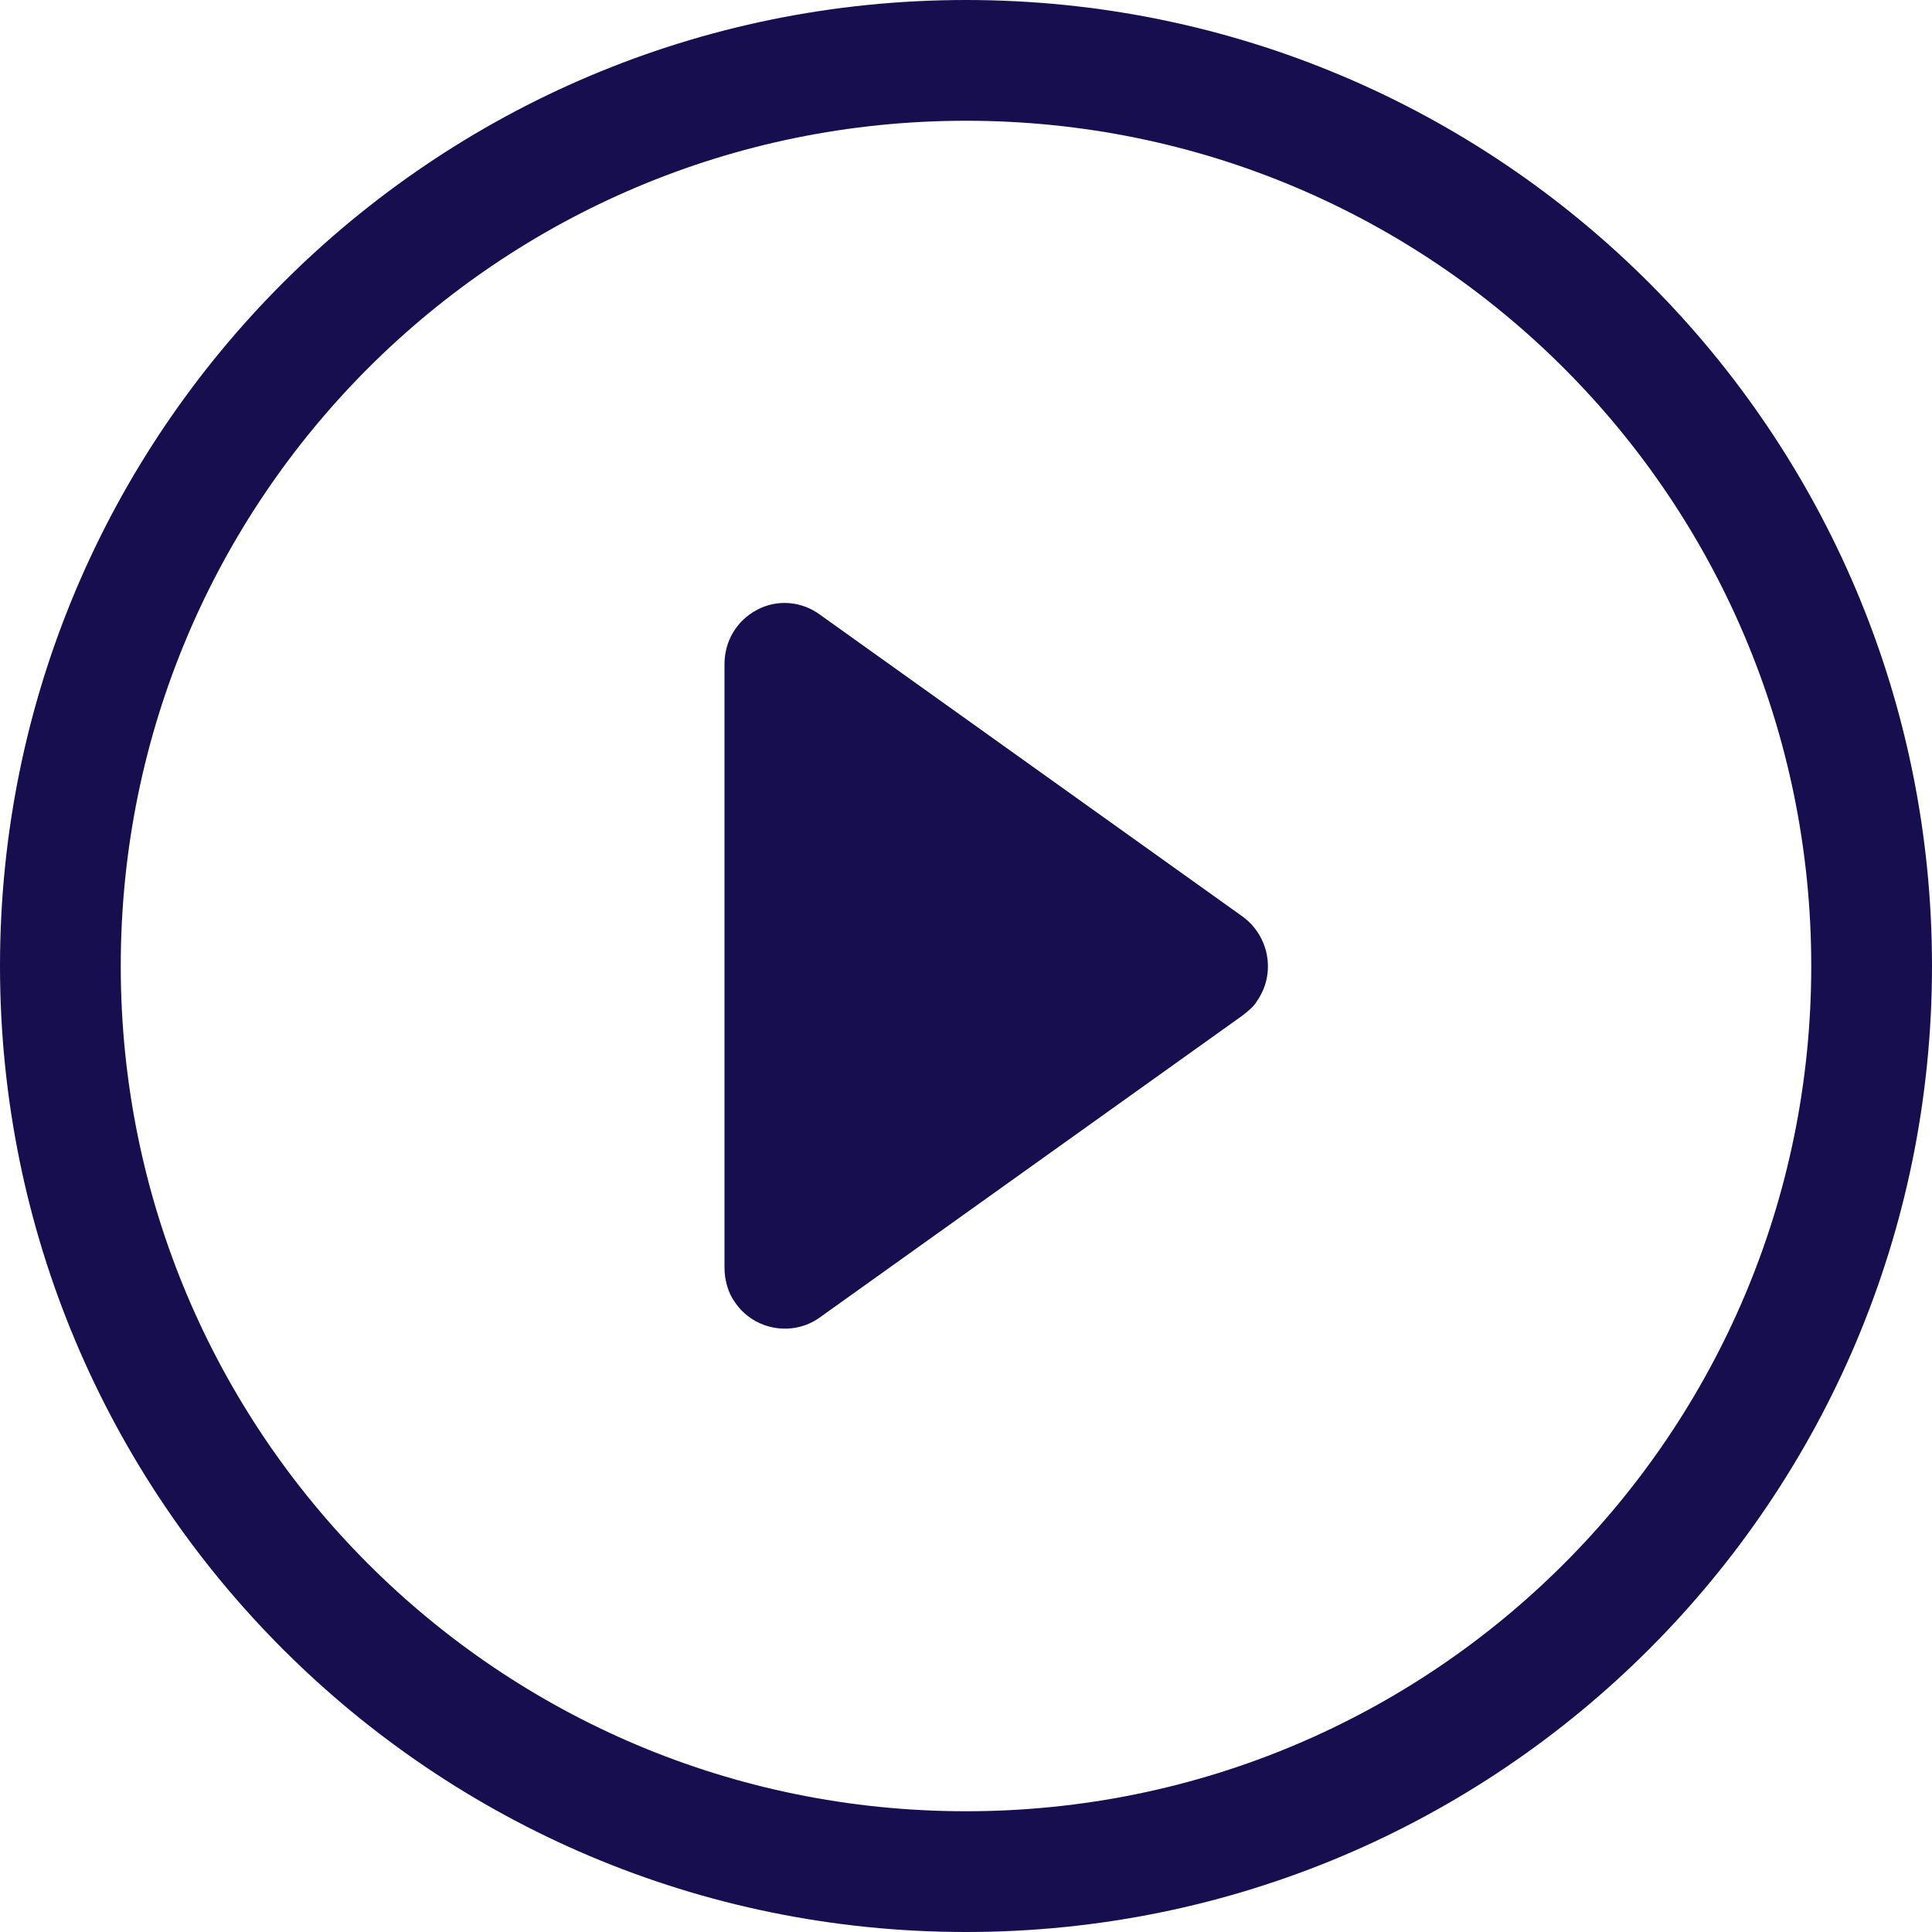
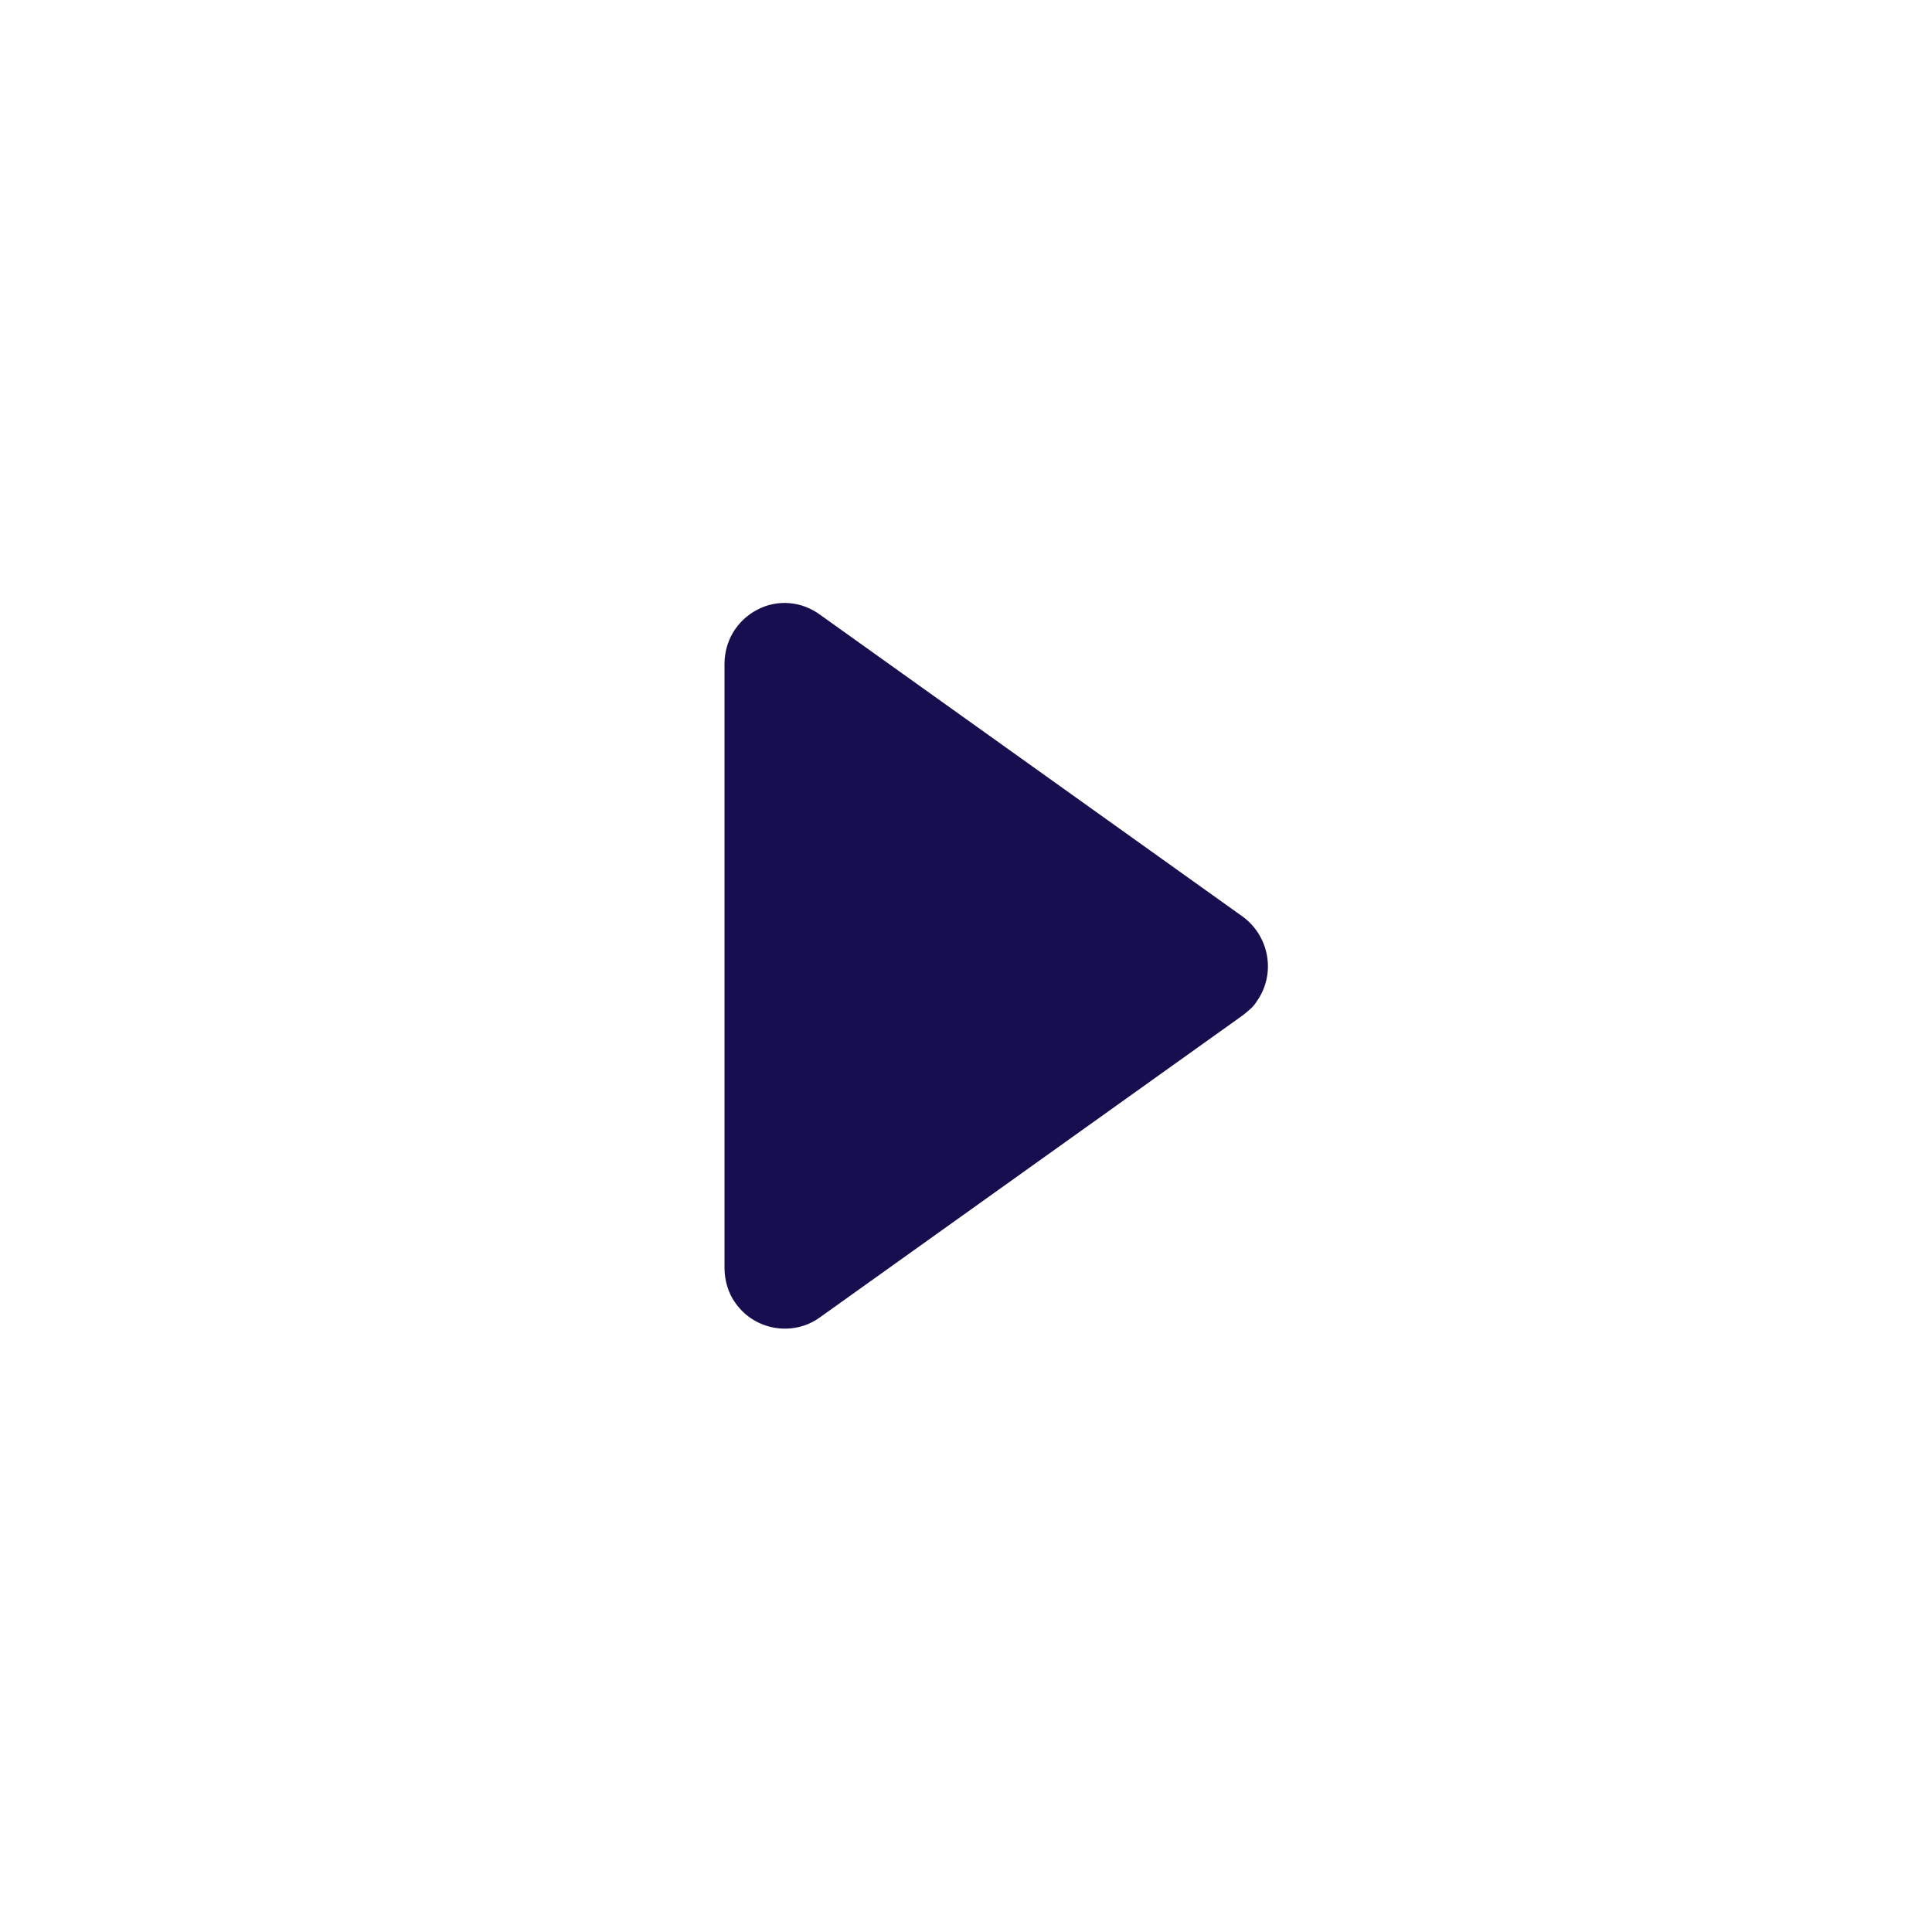
<svg xmlns="http://www.w3.org/2000/svg" id="Layer_1" version="1.1" viewBox="0 0 16 16">
  <defs>
    <style>
      .st0 {
        fill: #170e4f;
      }
    </style>
  </defs>
-   <path class="st0" d="M8,15c-3.87,0-7-3.13-7-7S4.13,1,8,1s7,3.13,7,7-3.13,7-7,7M8,16c4.42,0,8-3.58,8-8S12.42,0,8,0,0,3.58,0,8s3.58,8,8,8" />
  <path class="st0" d="M6.27,5.05c.17-.09.37-.07.52.04l3.5,2.5c.22.16.28.47.12.7-.03.05-.07.08-.12.12l-3.5,2.5c-.22.16-.54.11-.7-.12-.06-.08-.09-.19-.09-.29v-5c0-.19.1-.36.27-.45" />
</svg>